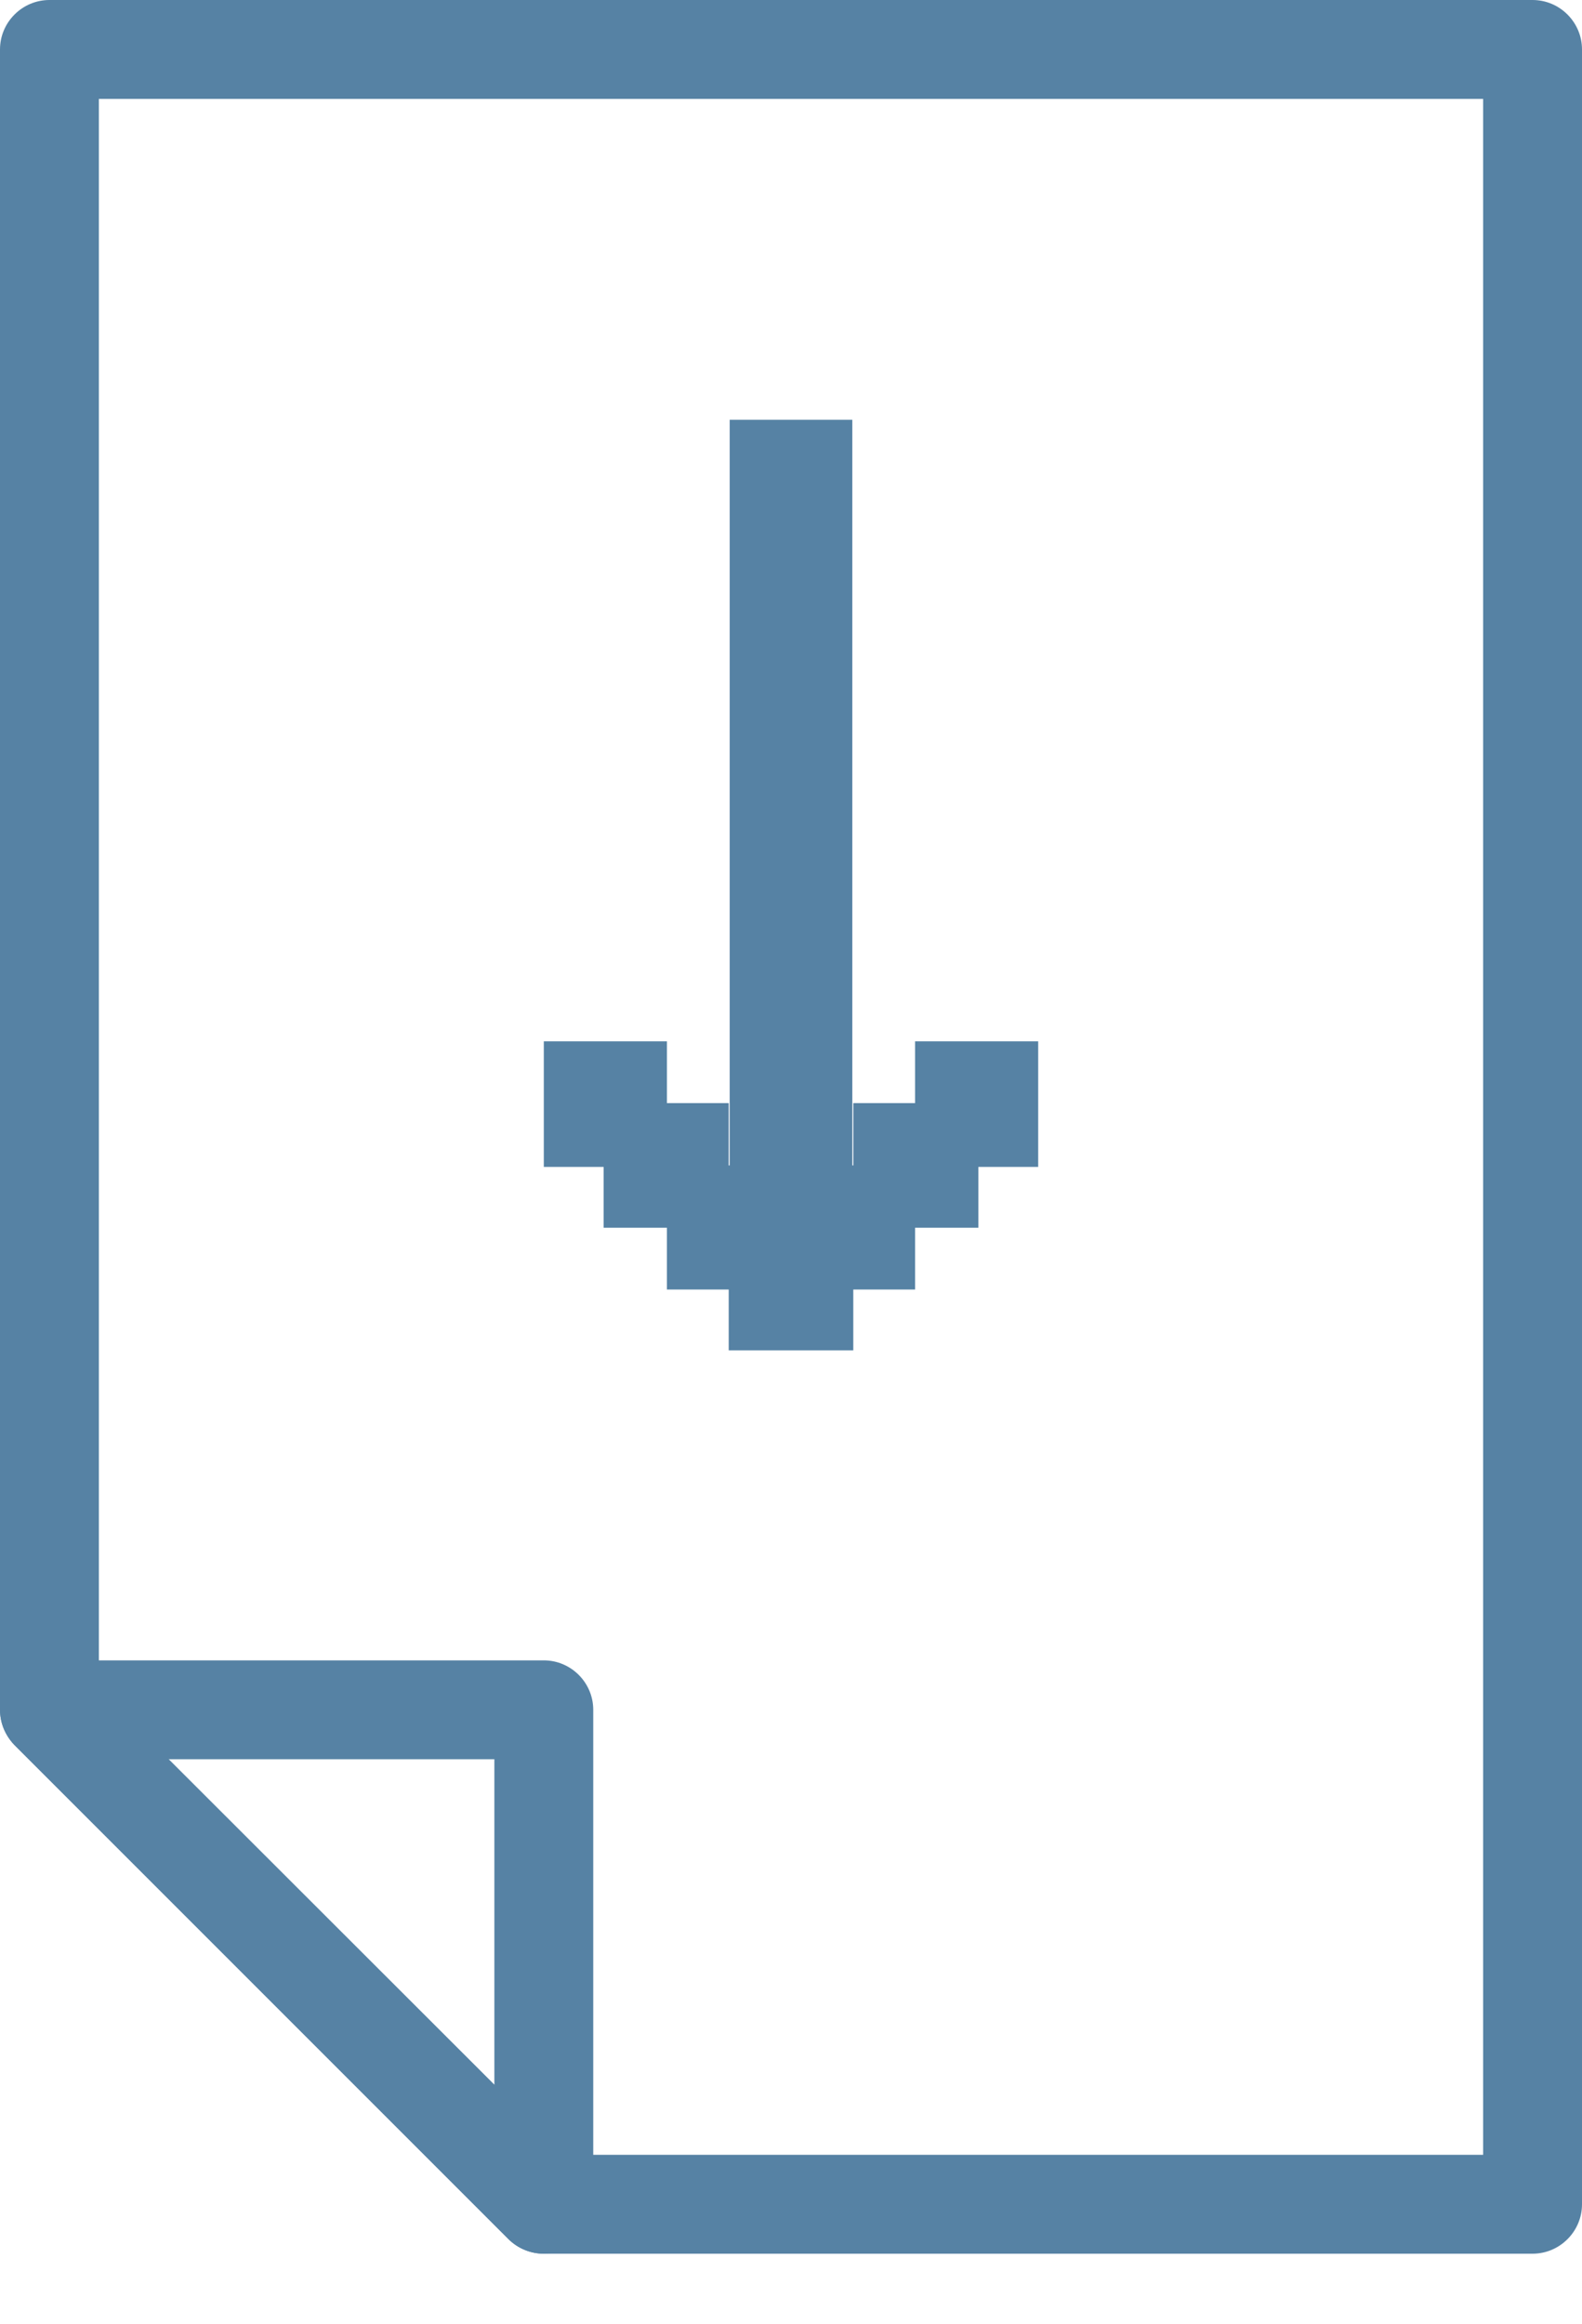
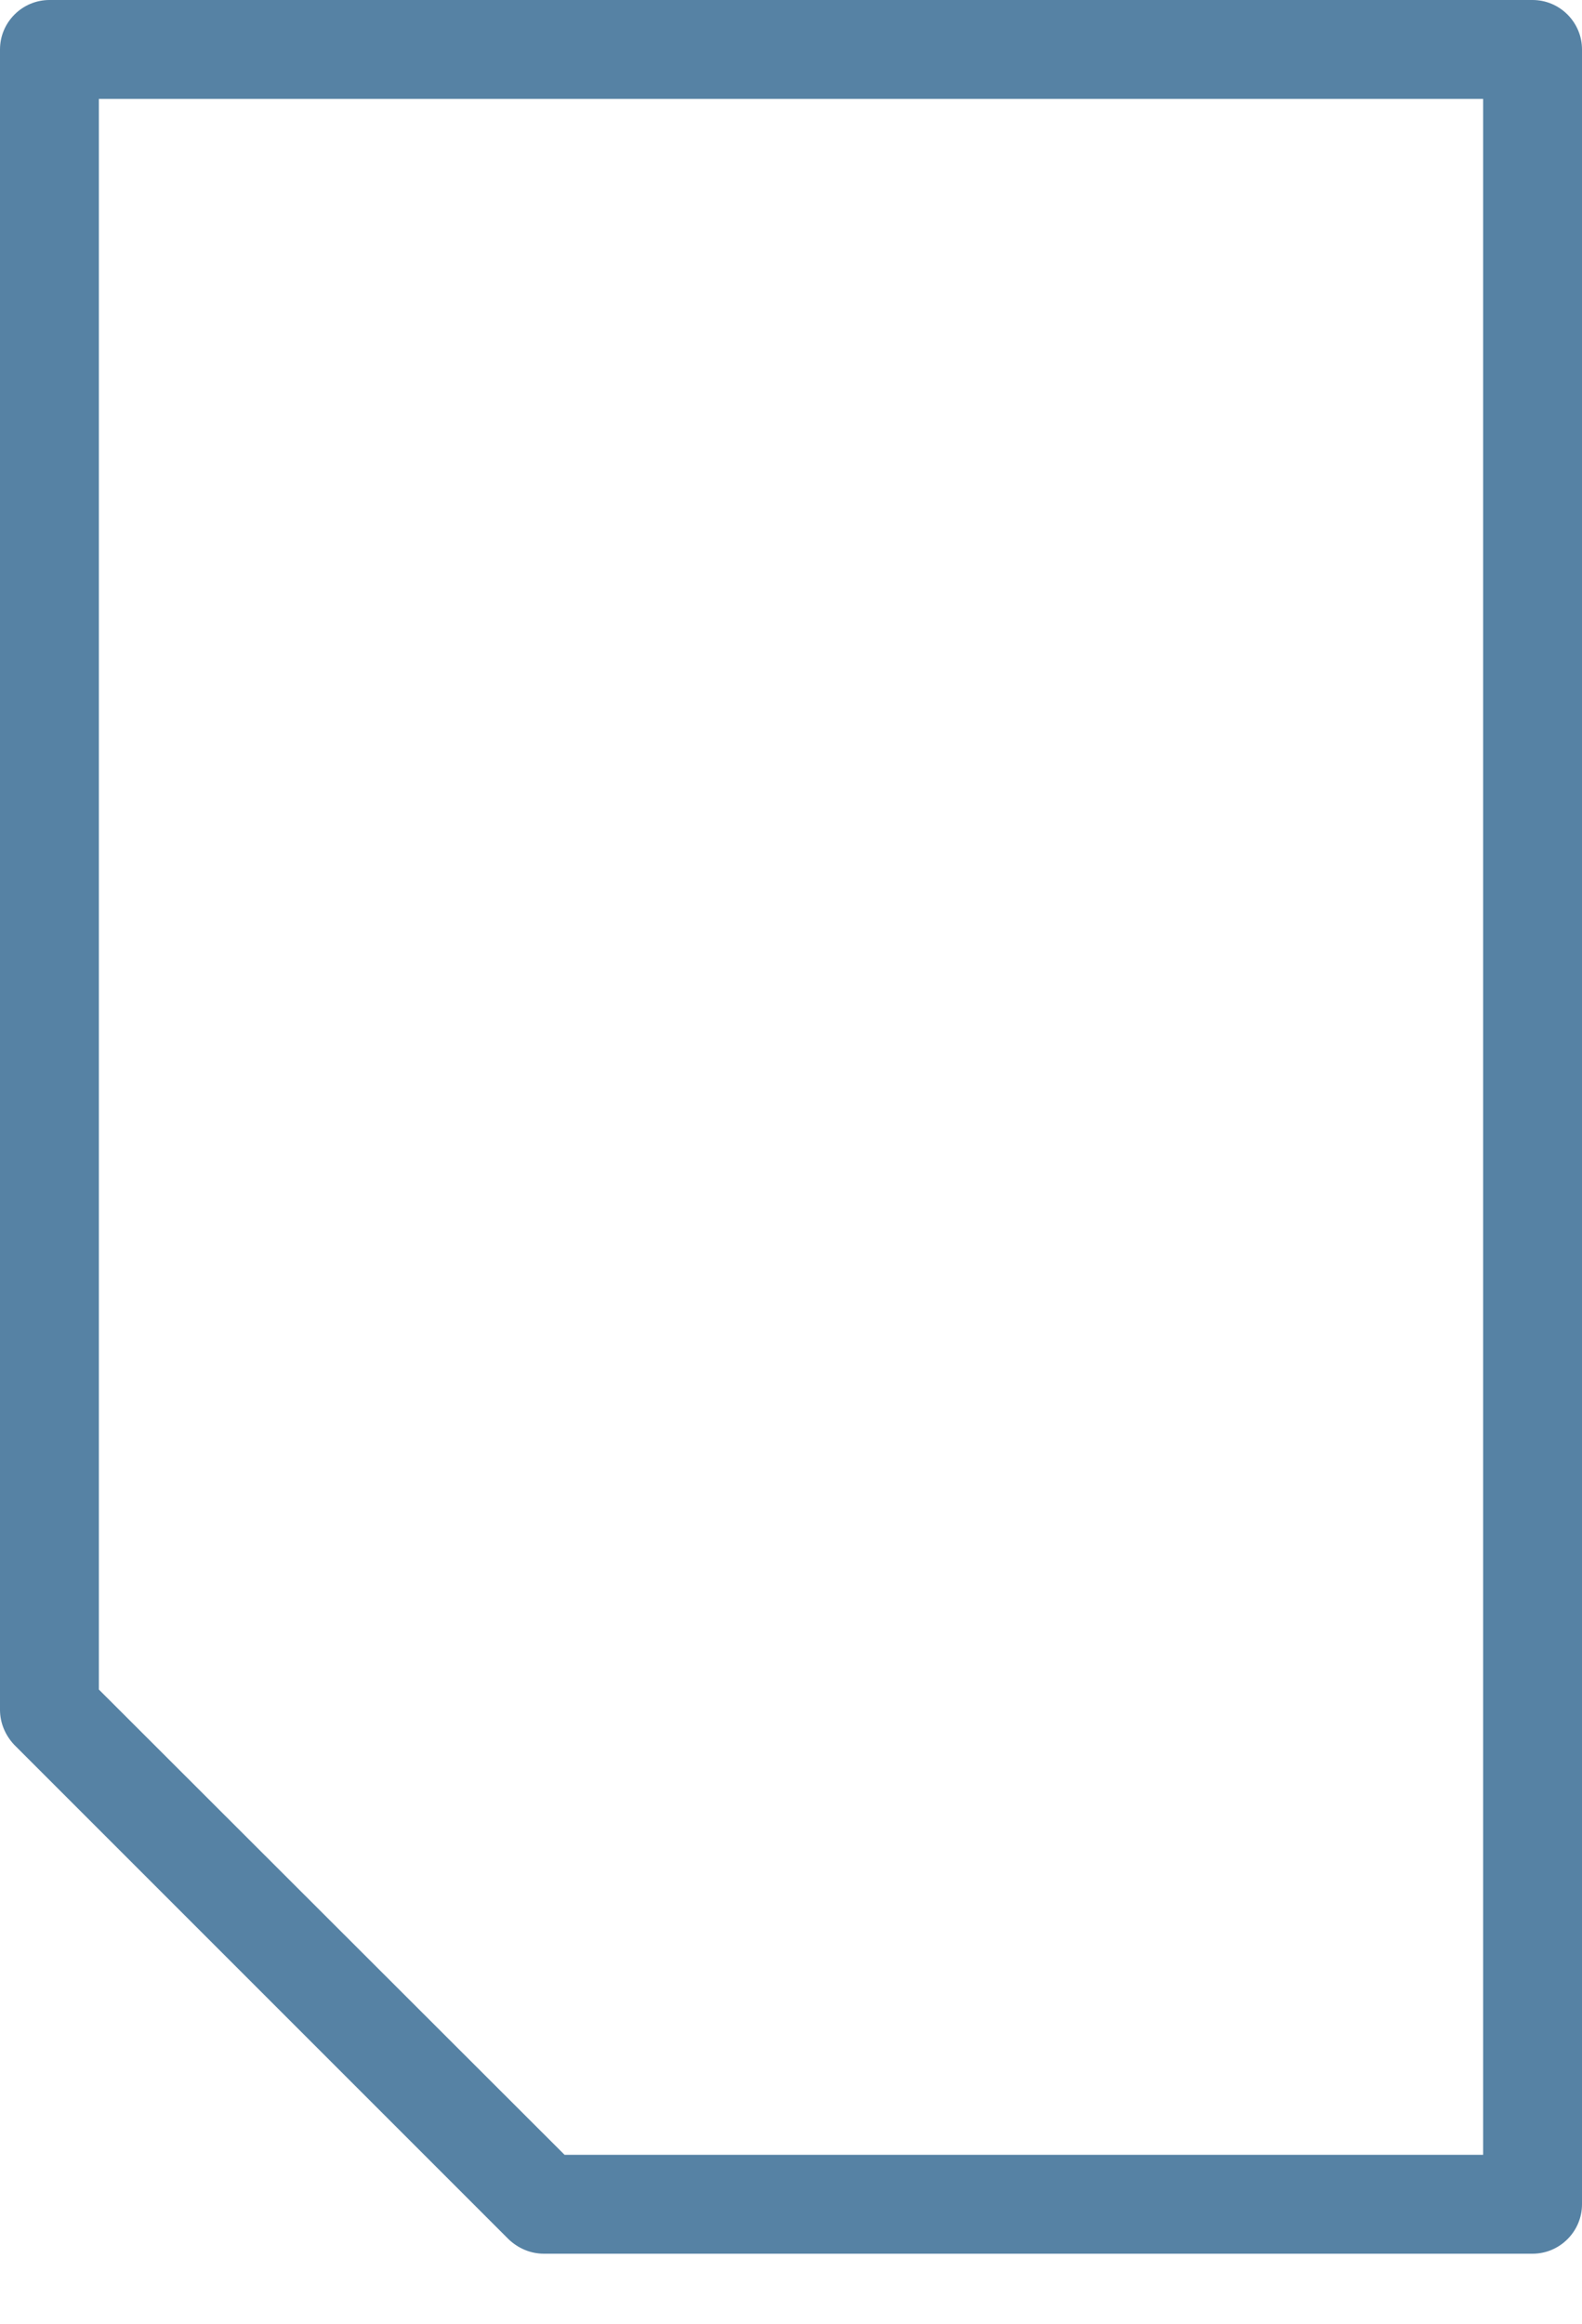
<svg xmlns="http://www.w3.org/2000/svg" version="1.1" id="Ebene_1" x="0px" y="0px" viewBox="0 0 32 47" style="enable-background:new 0 0 32 47;" xml:space="preserve">
  <style type="text/css">
	.st0{fill:#5682A4;}
</style>
  <g>
    <g>
      <path class="st0" d="M31,45.58H11c-0.27,0-0.52-0.11-0.71-0.29l-10-10C0.11,35.1,0,34.85,0,34.58V1c0-0.55,0.45-1,1-1h30    c0.55,0,1,0.45,1,1v43.58C32,45.13,31.55,45.58,31,45.58z M11.42,43.58H30V2H2v32.17L11.42,43.58z" />
-       <path class="st0" d="M11,45.58c-0.26,0-0.52-0.1-0.71-0.29l-10-10C0.01,35-0.08,34.58,0.08,34.2S0.6,33.58,1,33.58h10    c0.55,0,1,0.45,1,1v10c0,0.4-0.24,0.77-0.62,0.92C11.26,45.56,11.13,45.58,11,45.58z M3.41,35.58L10,42.17v-6.59H3.41z" />
    </g>
-     <polygon class="st0" points="14.76,23.57 14.74,23.57 14.74,22.31 13.49,22.31 13.49,21.06 11,21.06 11,23.6 12.21,23.6    12.21,24.83 13.49,24.83 13.49,26.08 14.74,26.08 14.74,27.31 16,27.31 17.26,27.31 17.26,26.08 18.51,26.08 18.51,24.83    19.79,24.83 19.79,23.6 21,23.6 21,21.06 18.51,21.06 18.51,22.31 17.26,22.31 17.26,23.57 17.24,23.57 17.24,8.49 14.76,8.49  " />
  </g>
</svg>